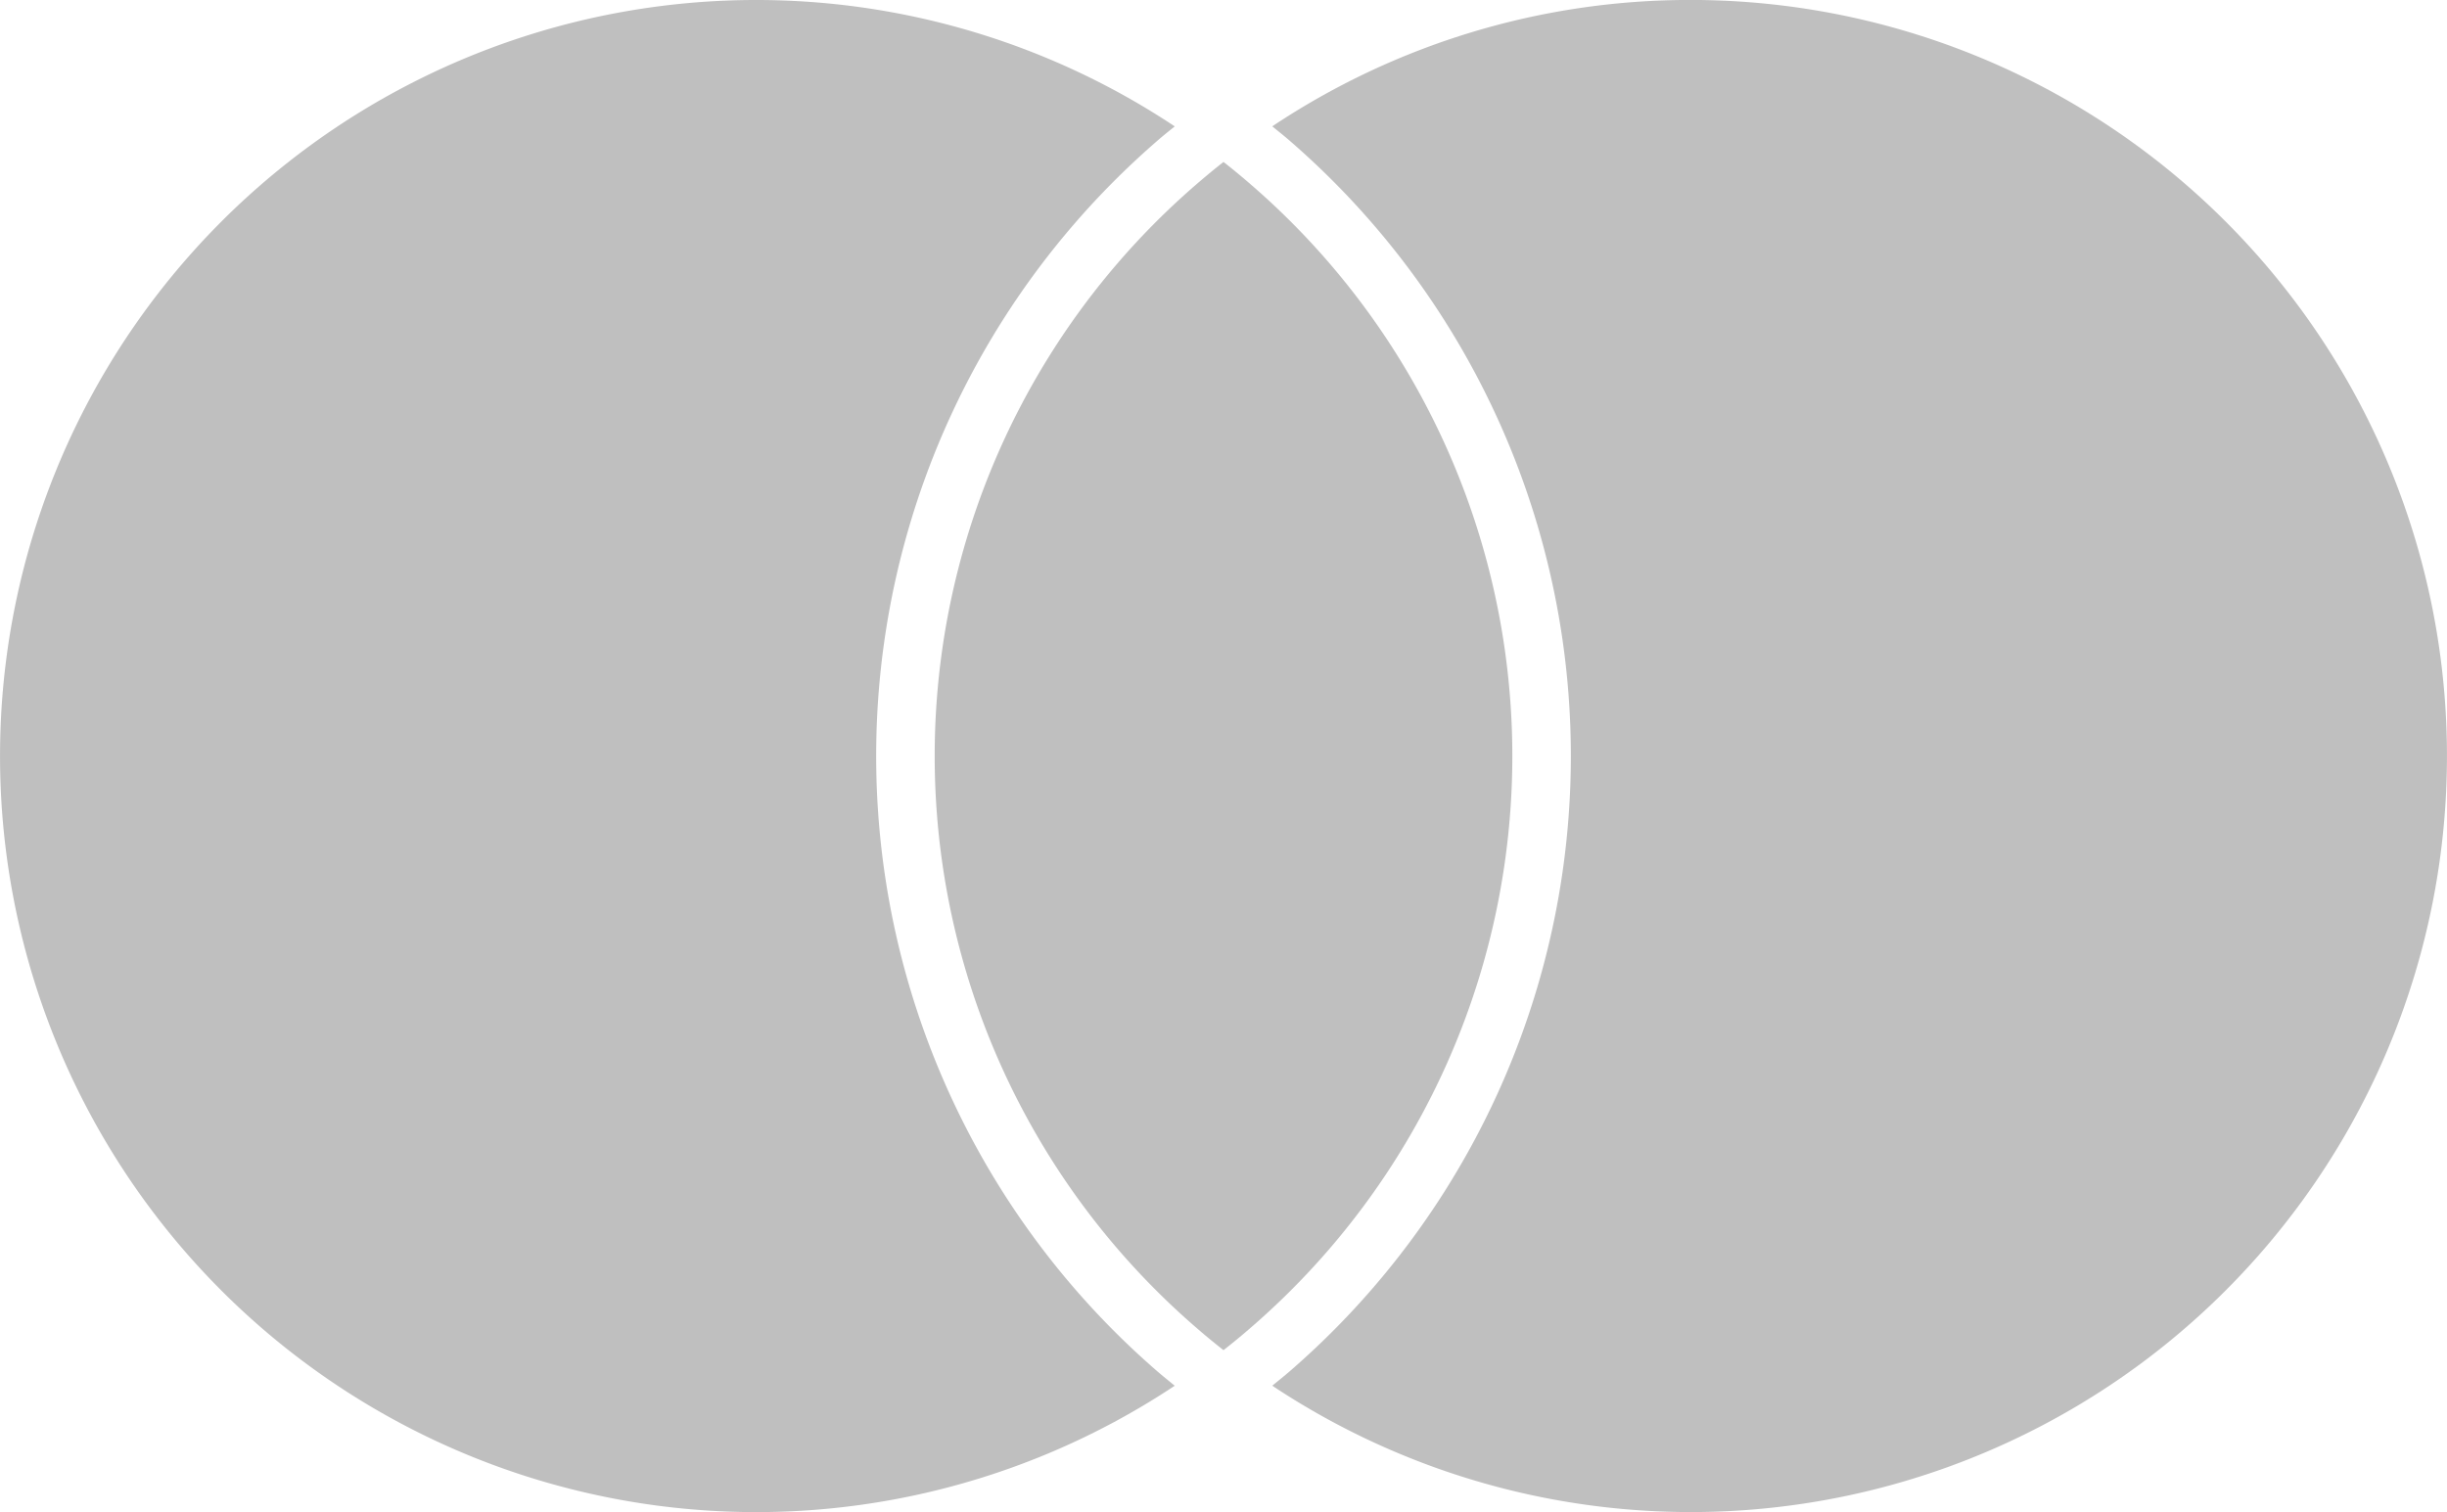
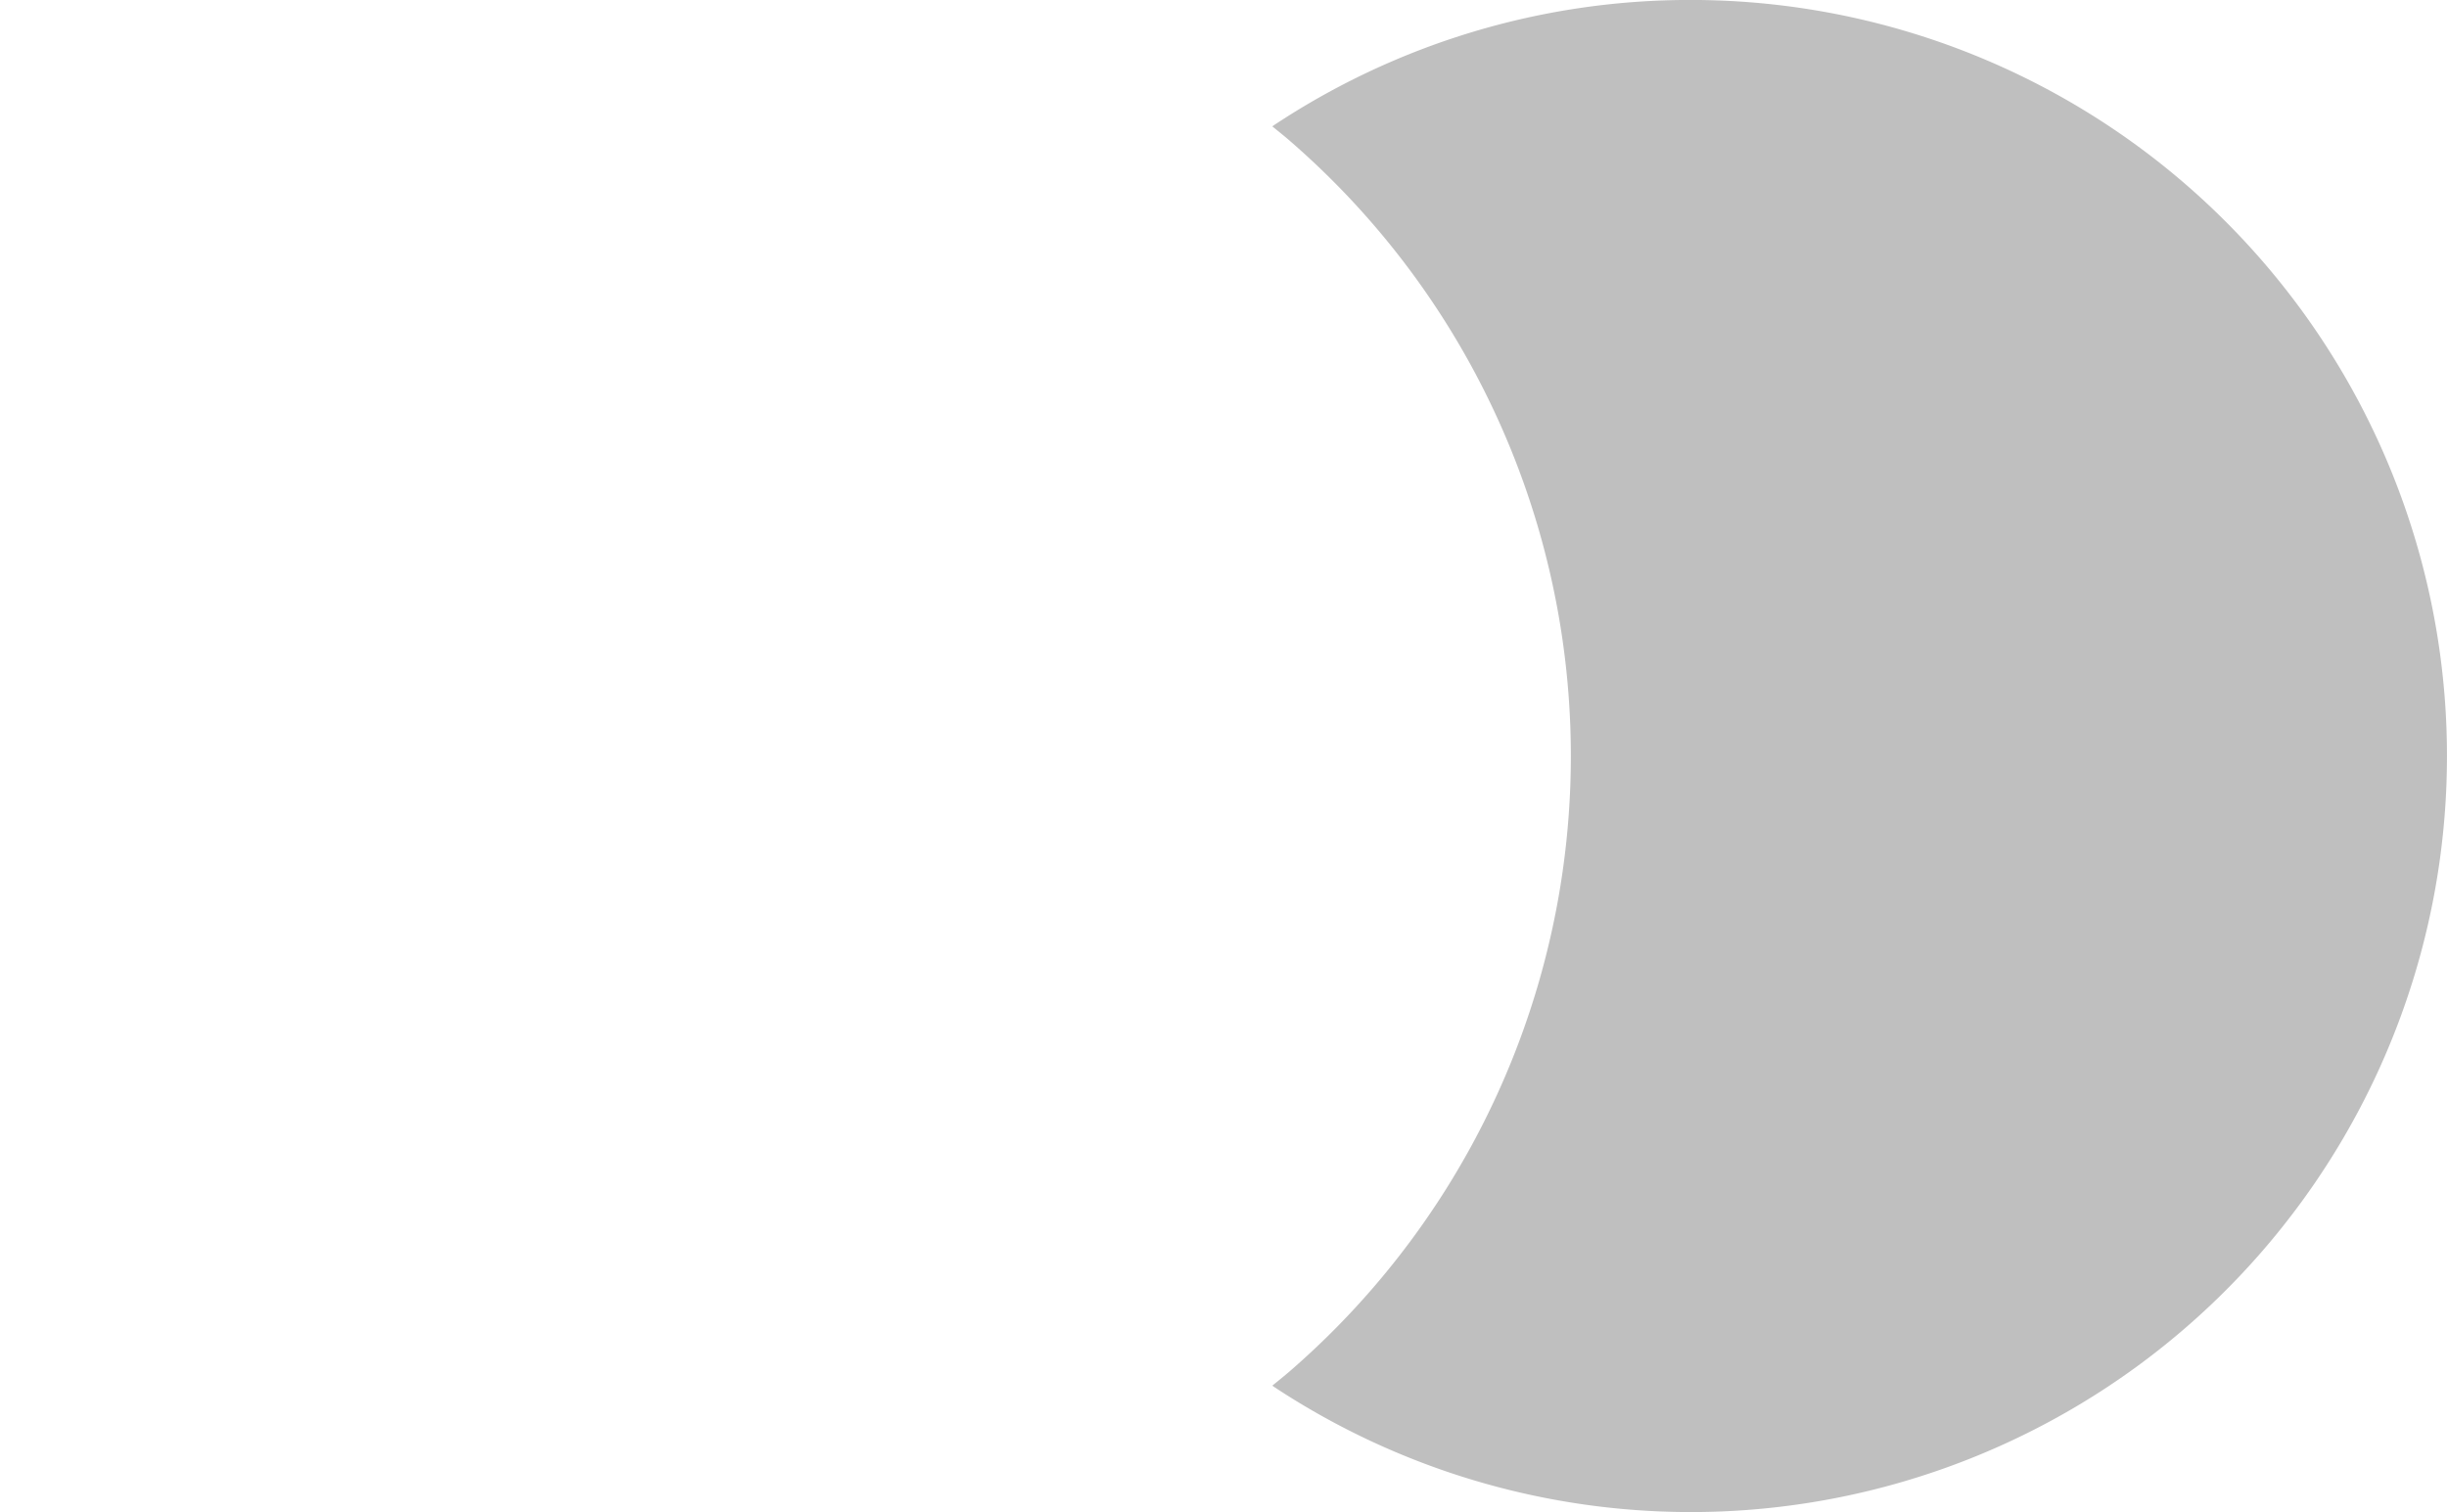
<svg xmlns="http://www.w3.org/2000/svg" width="59.012" height="36.472" viewBox="0 0 59.012 36.472">
  <g id="Group_13136" data-name="Group 13136" transform="translate(-315.453 -18.997)" fill="#bfbfbf">
-     <path id="Path_52945" data-name="Path 52945" d="M1935.842,147.959c.142.124.293.244.44.365a18.236,18.236,0,1,1,0-30.376c-.147.121-.3.24-.44.365a19.631,19.631,0,0,0,0,29.646" transform="translate(-1592.499 -95.903)" />
    <path id="Path_52946" data-name="Path 52946" d="M2103.615,114.9a18.149,18.149,0,0,0-10.095,3.048c.147.121.3.24.441.365a19.632,19.632,0,0,1,0,29.646c-.142.124-.293.244-.441.365a18.236,18.236,0,1,0,10.095-33.424" transform="translate(-1747.385 -95.904)" />
-     <path id="Path_52947" data-name="Path 52947" d="M2051.251,138.523q-.352.277-.69.571a18.222,18.222,0,0,0,0,27.518q.337.294.69.571.353-.277.69-.571a18.221,18.221,0,0,0,0-27.518q-.337-.294-.69-.571" transform="translate(-1706.292 -115.62)" />
  </g>
</svg>